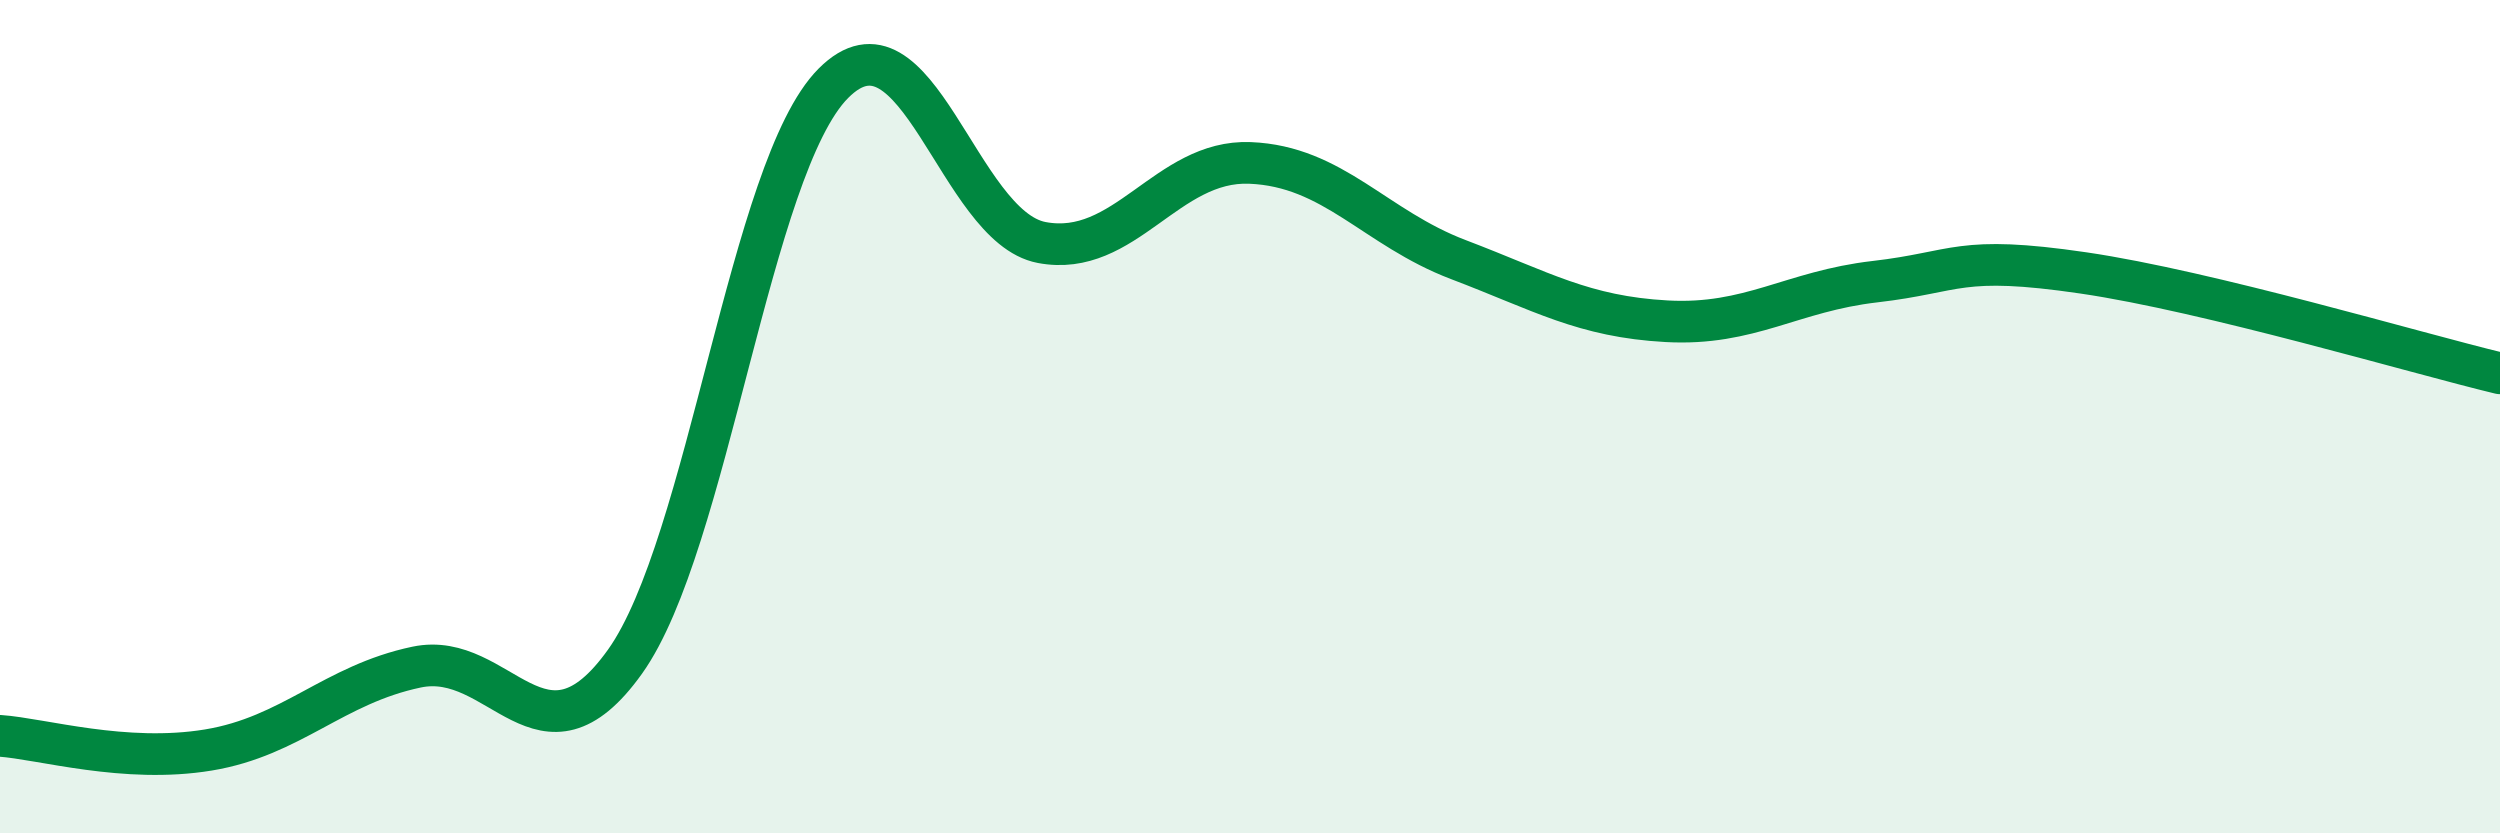
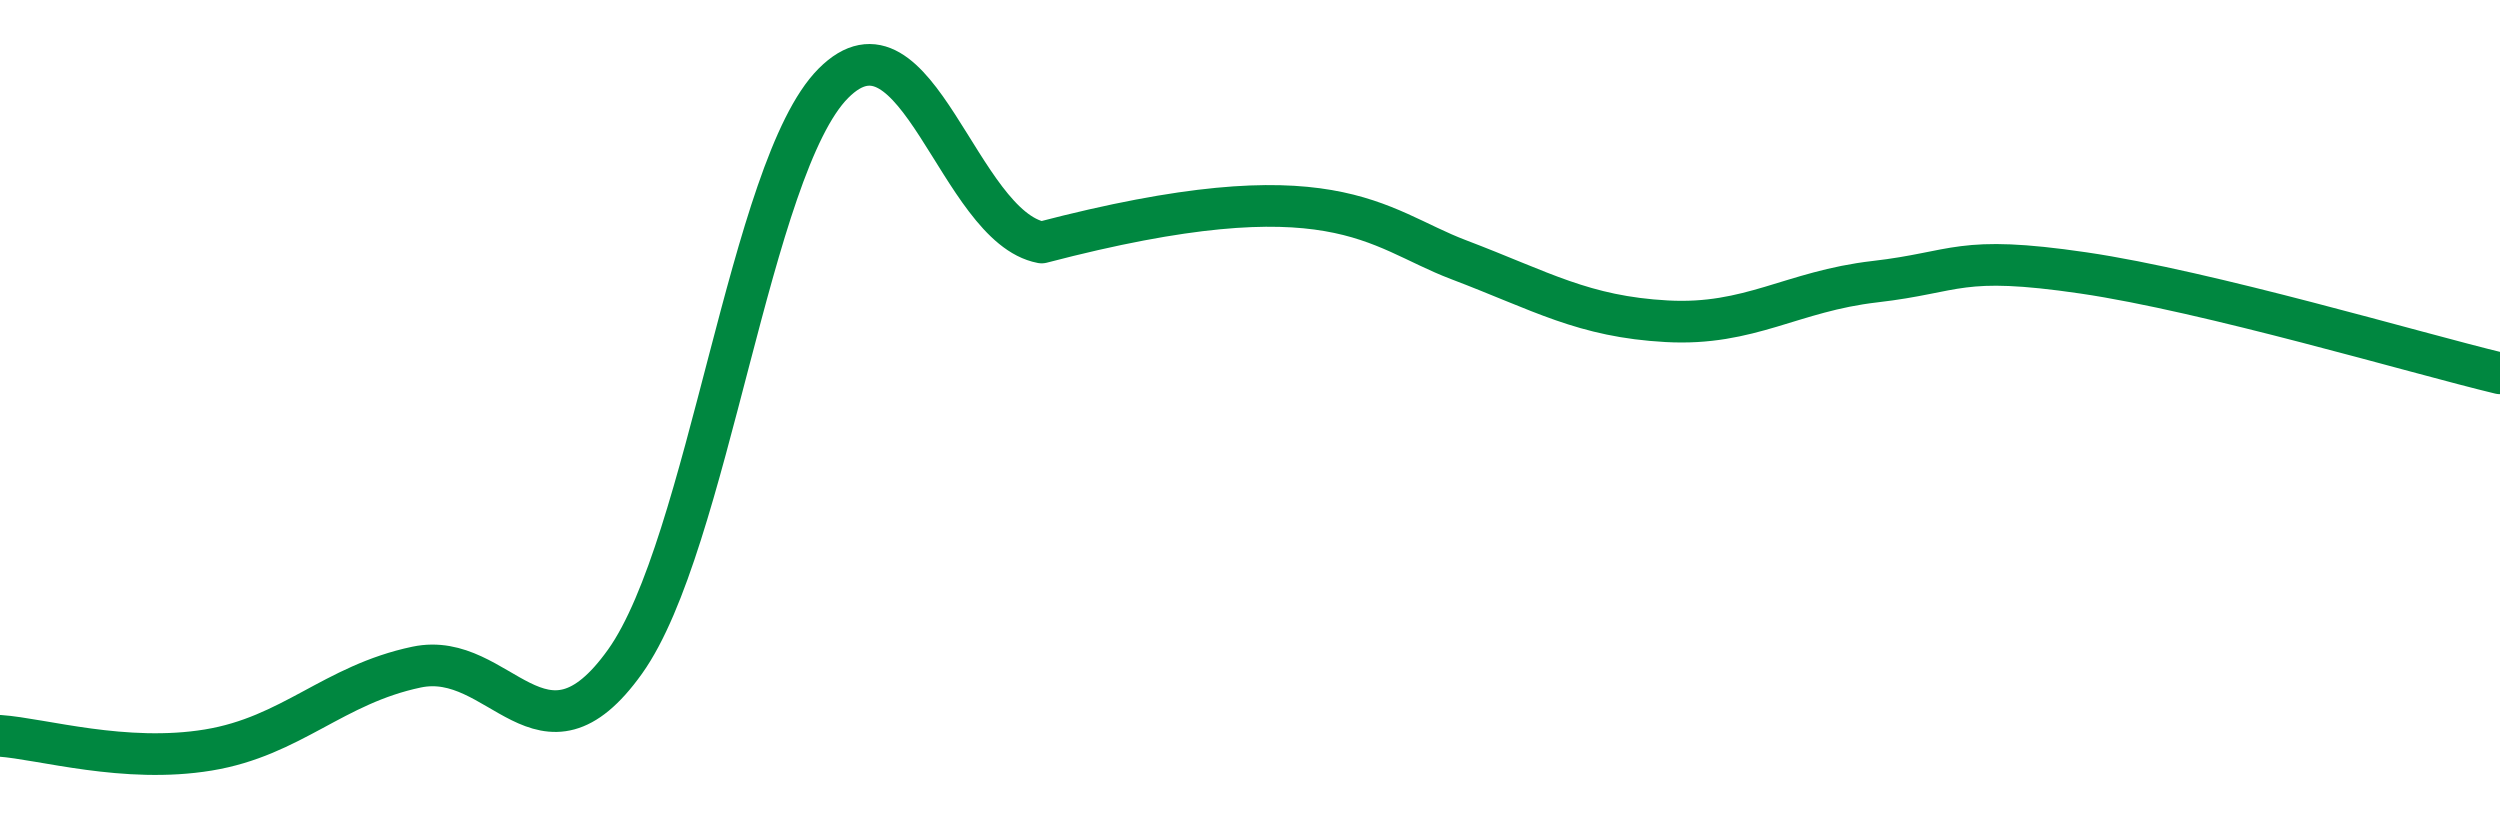
<svg xmlns="http://www.w3.org/2000/svg" width="60" height="20" viewBox="0 0 60 20">
-   <path d="M 0,17.66 C 1,17.73 3,18.33 5,18 C 7,17.67 8,16.43 10,16.01 C 12,15.59 13,18.68 15,15.88 C 17,13.08 18,4.01 20,2 C 22,-0.01 23,5.44 25,5.82 C 27,6.2 28,3.83 30,3.91 C 32,3.99 33,5.47 35,6.23 C 37,6.99 38,7.6 40,7.71 C 42,7.82 43,6.99 45,6.76 C 47,6.53 47,6.11 50,6.55 C 53,6.99 58,8.48 60,8.96L60 20L0 20Z" fill="#008740" opacity="0.1" stroke-linecap="round" stroke-linejoin="round" />
-   <path d="M 0,17.66 C 1,17.73 3,18.33 5,18 C 7,17.67 8,16.43 10,16.01 C 12,15.59 13,18.68 15,15.88 C 17,13.08 18,4.01 20,2 C 22,-0.01 23,5.44 25,5.82 C 27,6.2 28,3.83 30,3.91 C 32,3.99 33,5.47 35,6.23 C 37,6.99 38,7.6 40,7.71 C 42,7.82 43,6.99 45,6.76 C 47,6.53 47,6.11 50,6.55 C 53,6.99 58,8.48 60,8.96" stroke="#008740" stroke-width="1" fill="none" stroke-linecap="round" stroke-linejoin="round" />
+   <path d="M 0,17.66 C 1,17.73 3,18.33 5,18 C 7,17.67 8,16.43 10,16.01 C 12,15.59 13,18.68 15,15.88 C 17,13.08 18,4.01 20,2 C 22,-0.01 23,5.44 25,5.82 C 32,3.99 33,5.47 35,6.23 C 37,6.99 38,7.6 40,7.71 C 42,7.82 43,6.99 45,6.76 C 47,6.53 47,6.11 50,6.55 C 53,6.99 58,8.48 60,8.96" stroke="#008740" stroke-width="1" fill="none" stroke-linecap="round" stroke-linejoin="round" />
</svg>